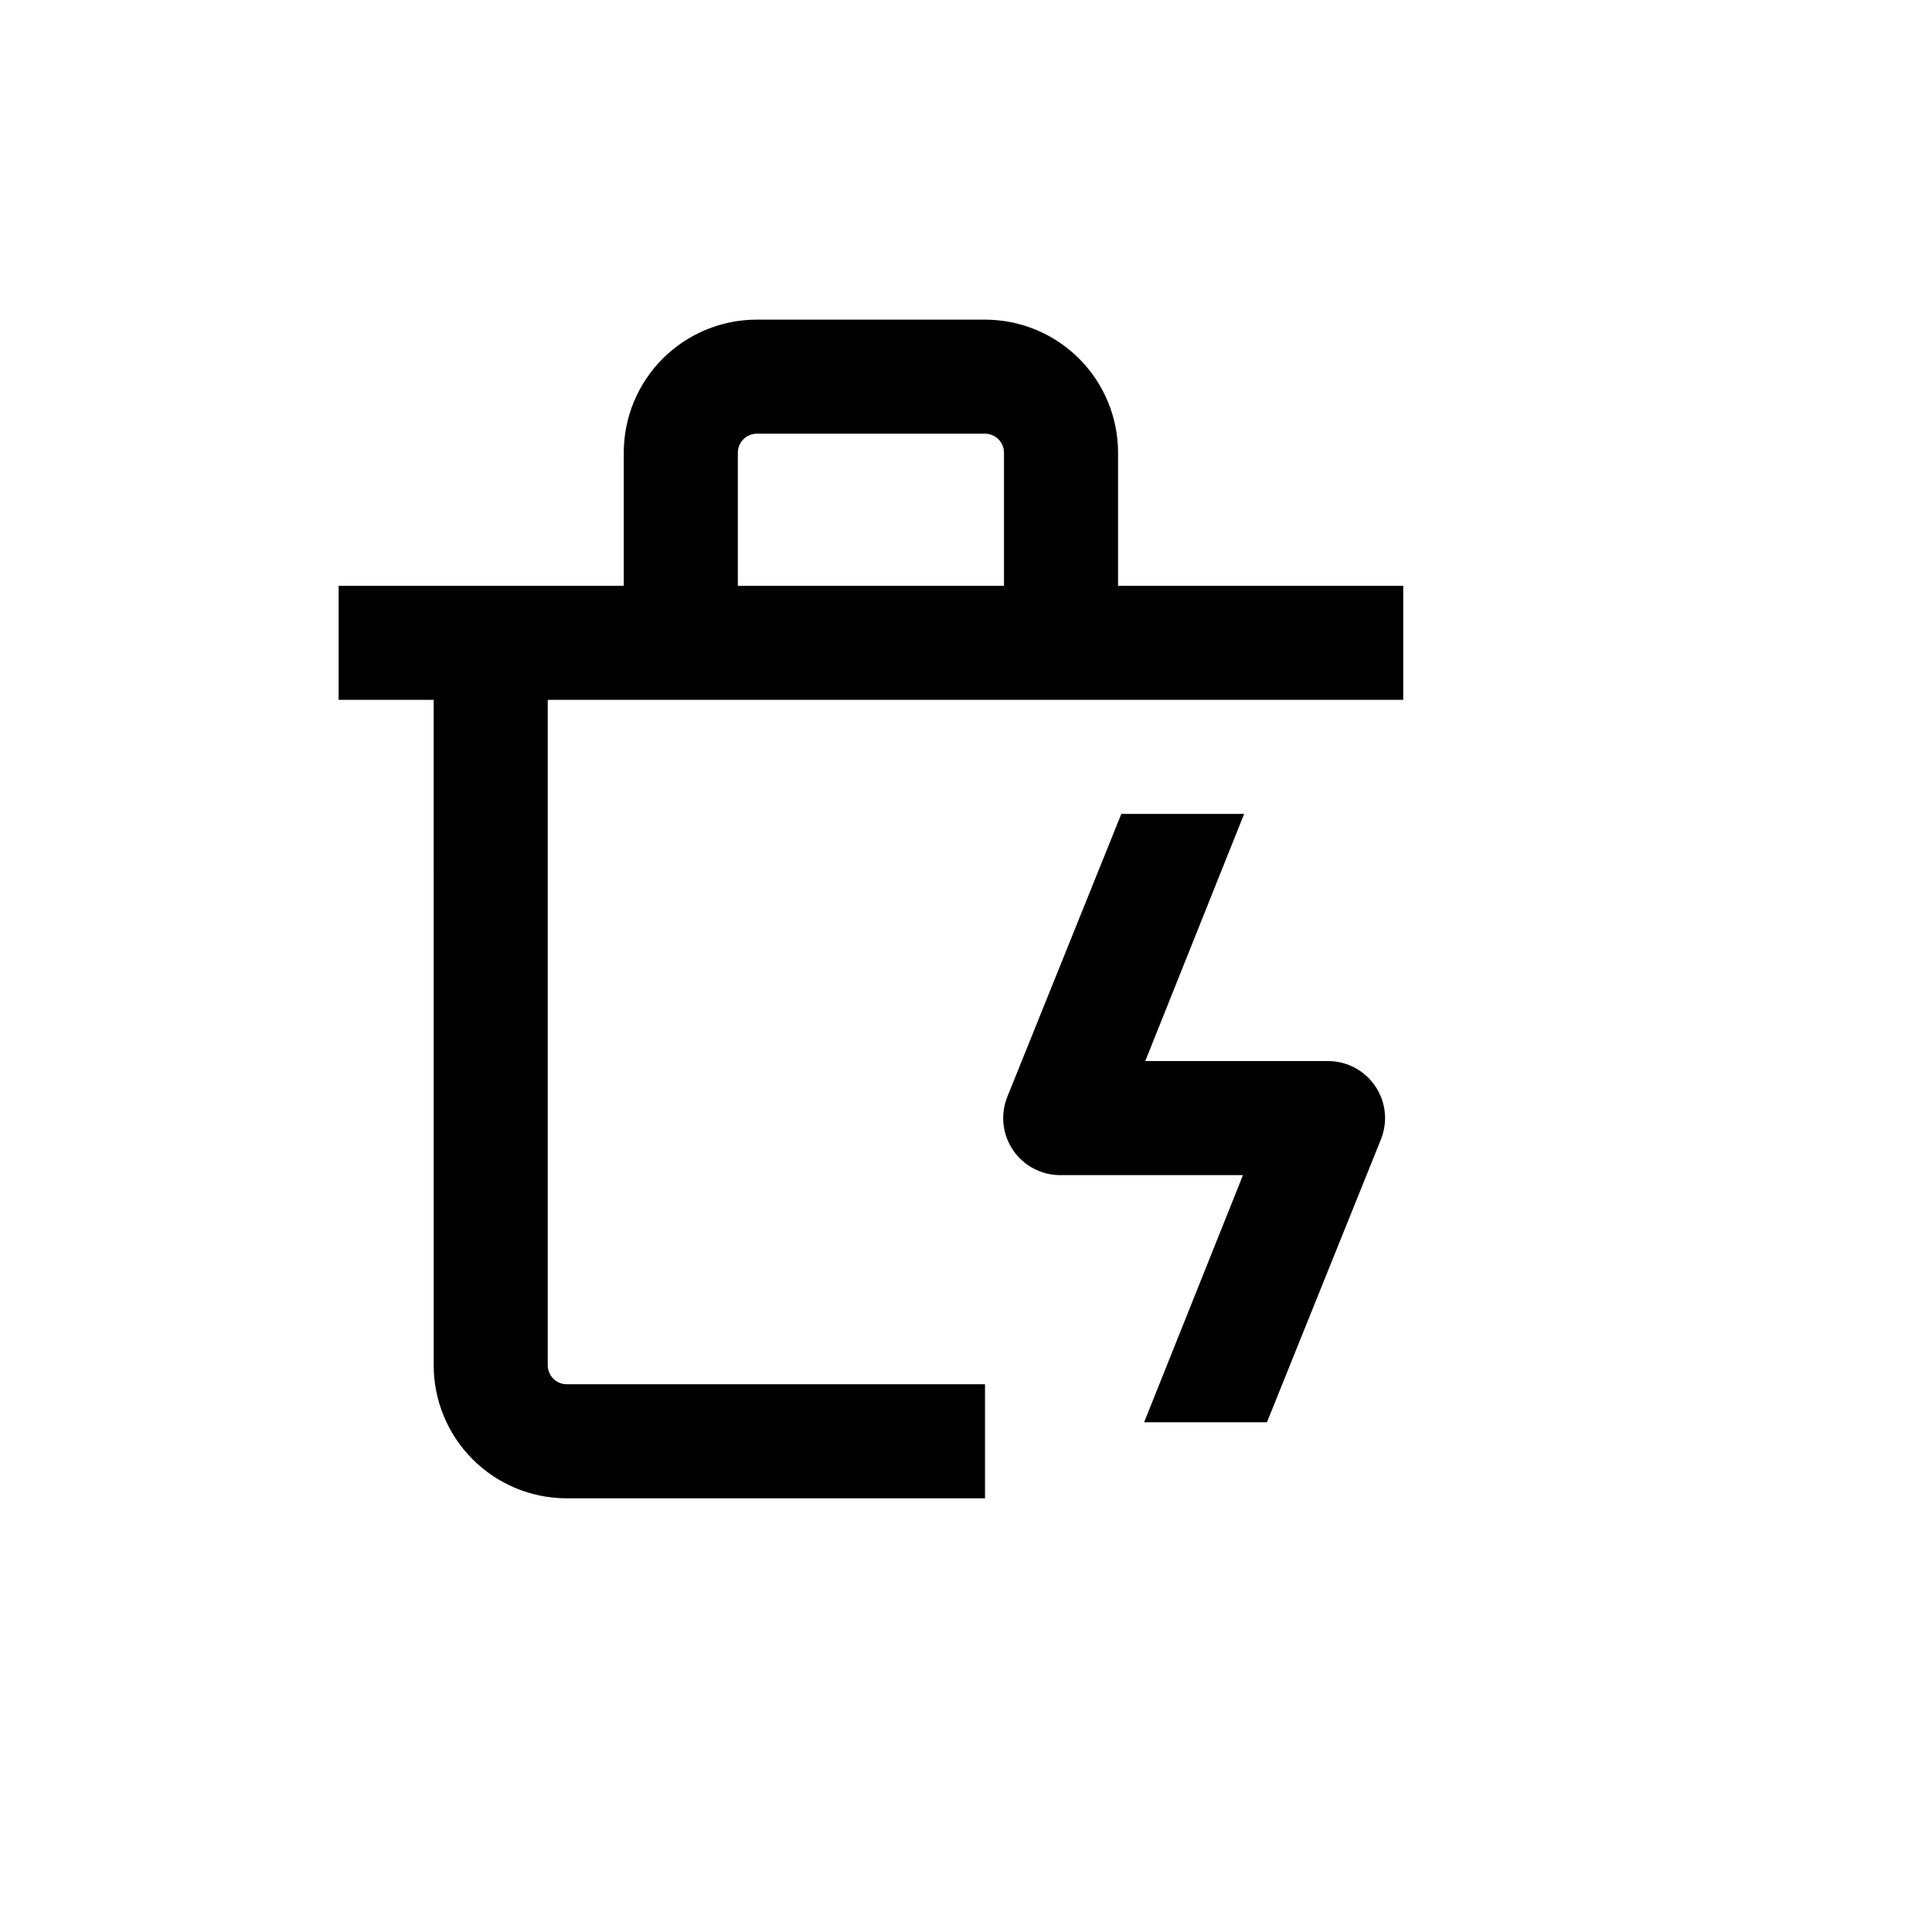
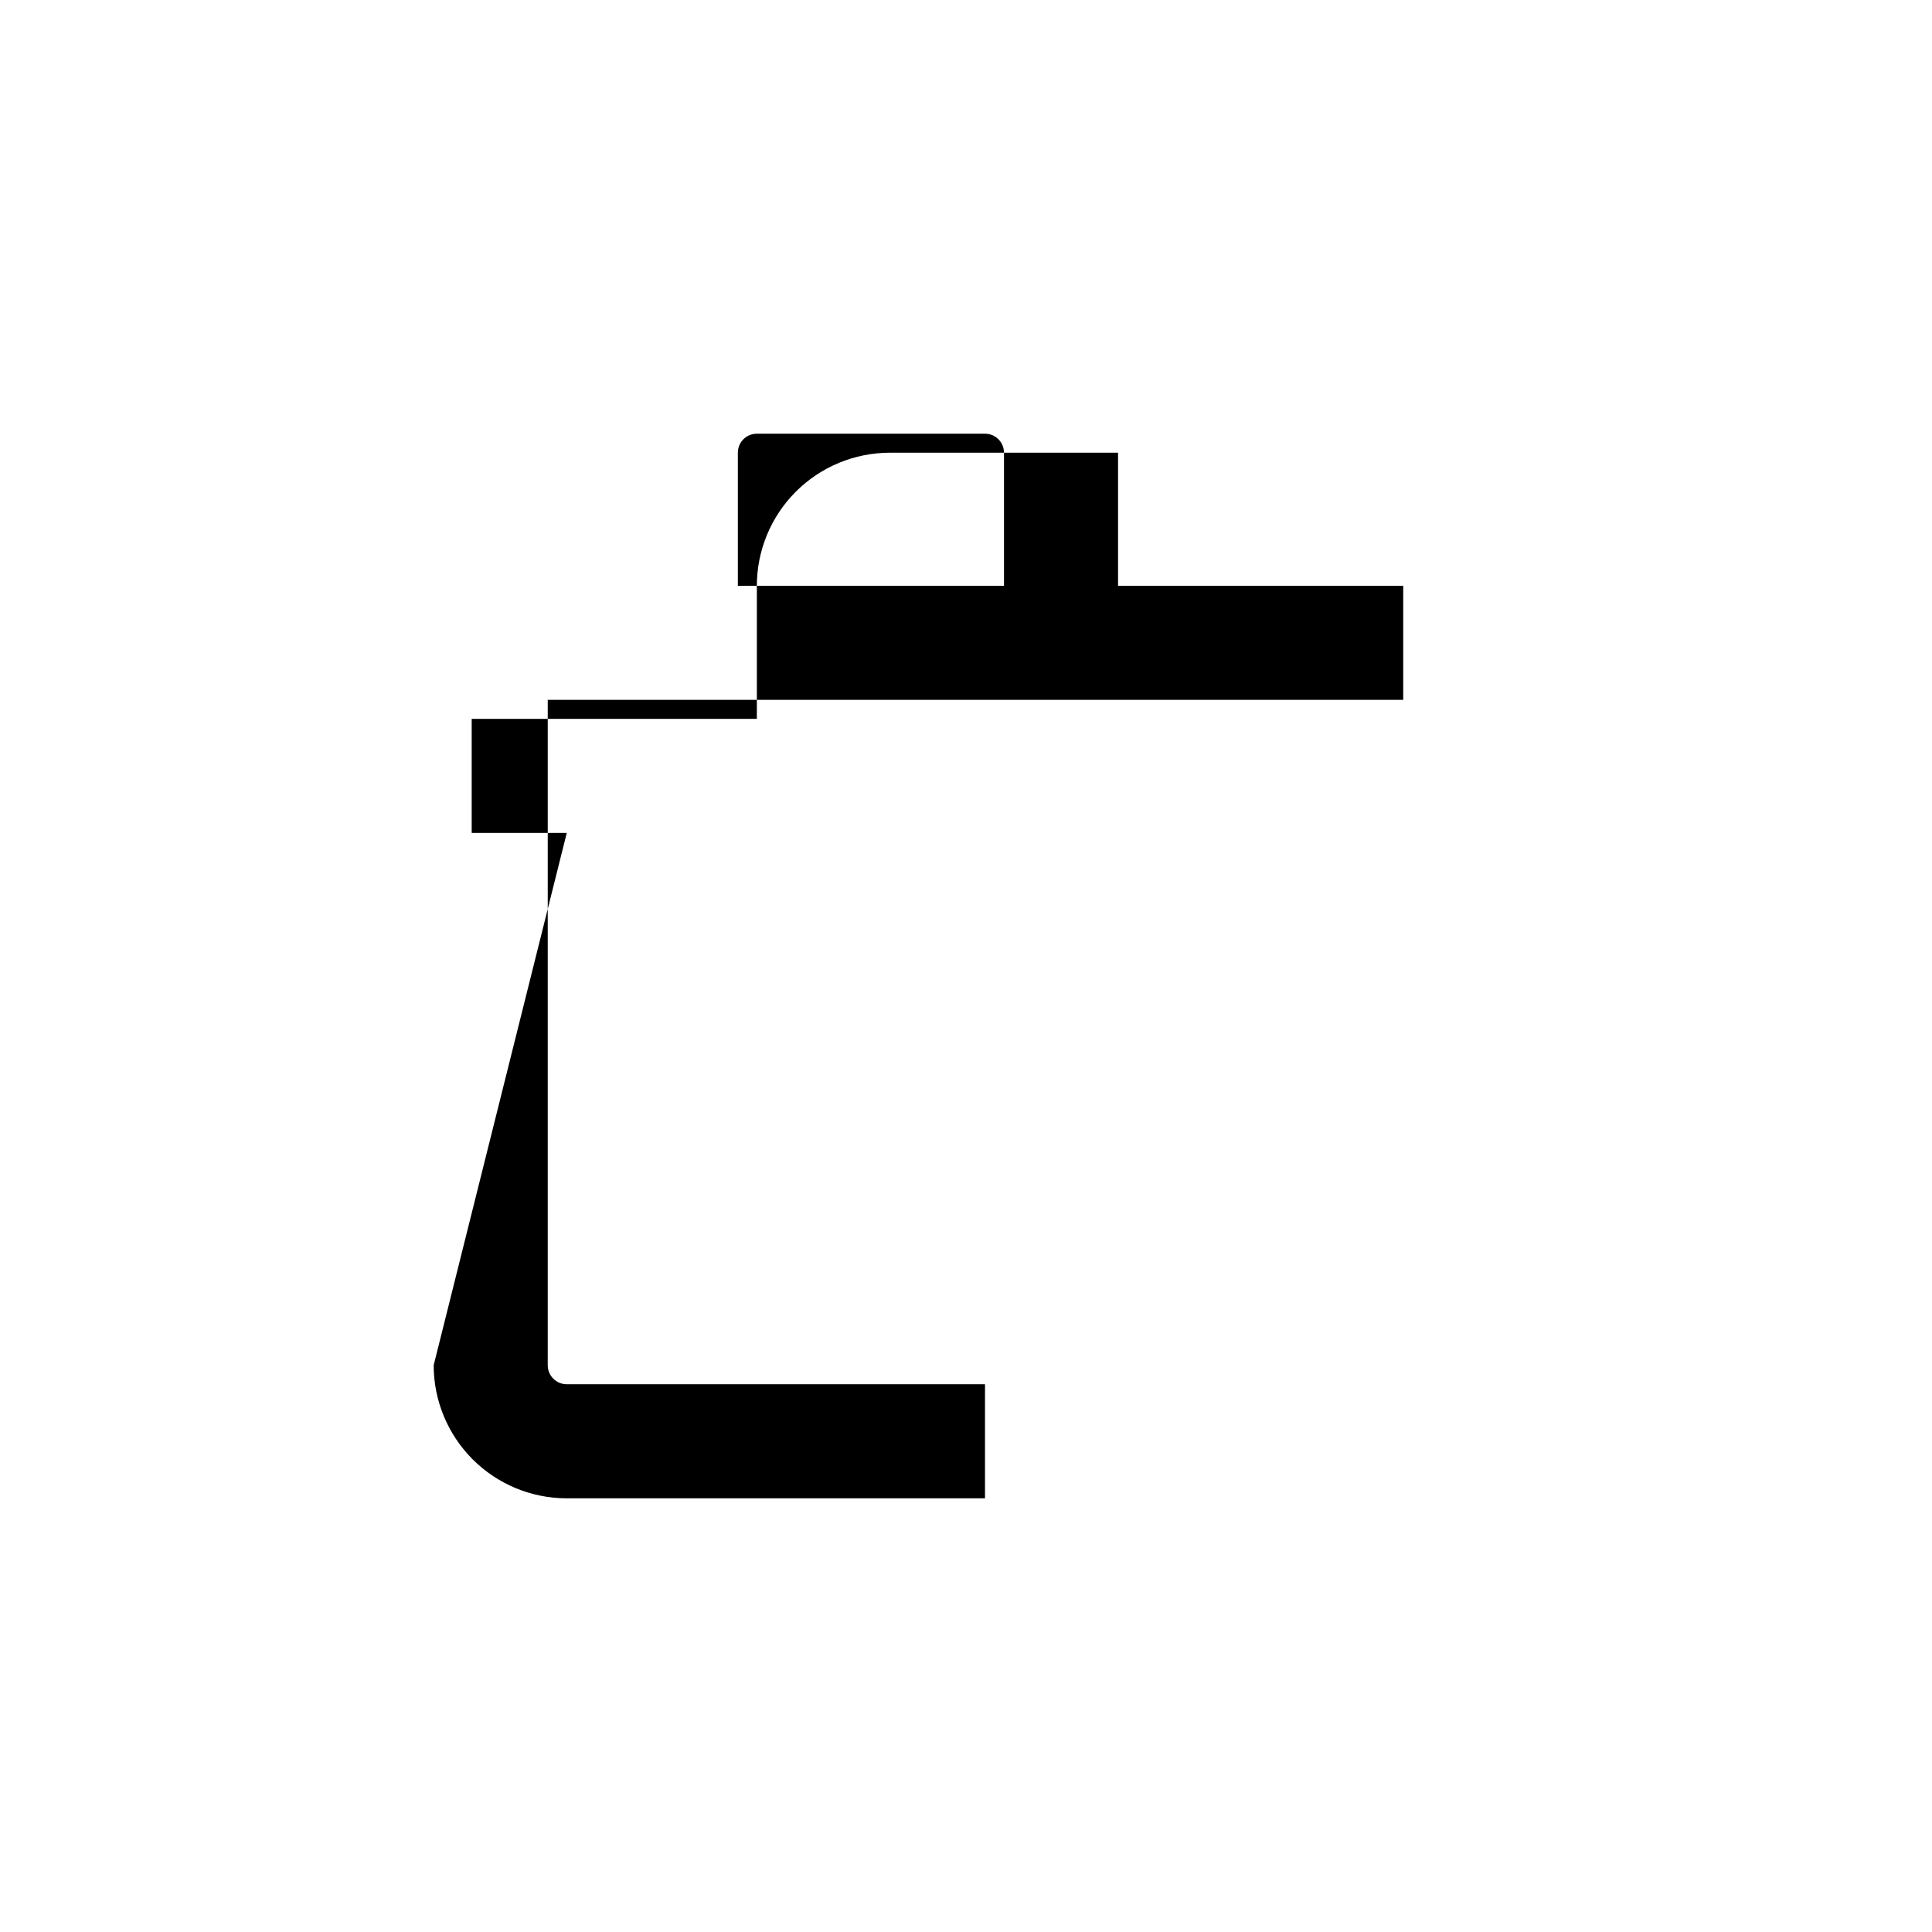
<svg xmlns="http://www.w3.org/2000/svg" fill="#000000" width="800px" height="800px" version="1.1" viewBox="144 144 512 512">
  <g>
-     <path d="m258.93 505.8c0 9.355 3.715 18.324 10.328 24.938s15.582 10.332 24.938 10.332h110.84v-30.23h-110.84c-2.781 0-5.039-2.254-5.039-5.039v-176.33h226.71v-30.227h-75.57v-35.27c0-9.352-3.719-18.324-10.332-24.938-6.613-6.613-15.582-10.328-24.938-10.328h-60.457c-9.352 0-18.32 3.715-24.938 10.328-6.613 6.613-10.328 15.586-10.328 24.938v35.266l-75.57 0.004v30.23h25.191zm80.609-241.83c0-2.781 2.254-5.035 5.035-5.035h60.457c1.336 0 2.617 0.527 3.562 1.473 0.945 0.945 1.477 2.227 1.477 3.562v35.266l-70.531 0.004z" />
-     <path d="m441.16 359.7-30.23 75.016c-1.867 4.691-1.27 10.008 1.594 14.164 2.863 4.16 7.617 6.613 12.664 6.543h48.215l-26.199 65.496h32.547l30.23-75.016v-0.004c1.867-4.691 1.27-10.004-1.594-14.164-2.863-4.16-7.613-6.613-12.664-6.543h-48.215l26.199-65.496z" />
+     <path d="m258.93 505.8c0 9.355 3.715 18.324 10.328 24.938s15.582 10.332 24.938 10.332h110.84v-30.23h-110.84c-2.781 0-5.039-2.254-5.039-5.039v-176.33h226.71v-30.227h-75.57v-35.27h-60.457c-9.352 0-18.32 3.715-24.938 10.328-6.613 6.613-10.328 15.586-10.328 24.938v35.266l-75.57 0.004v30.23h25.191zm80.609-241.83c0-2.781 2.254-5.035 5.035-5.035h60.457c1.336 0 2.617 0.527 3.562 1.473 0.945 0.945 1.477 2.227 1.477 3.562v35.266l-70.531 0.004z" />
  </g>
</svg>